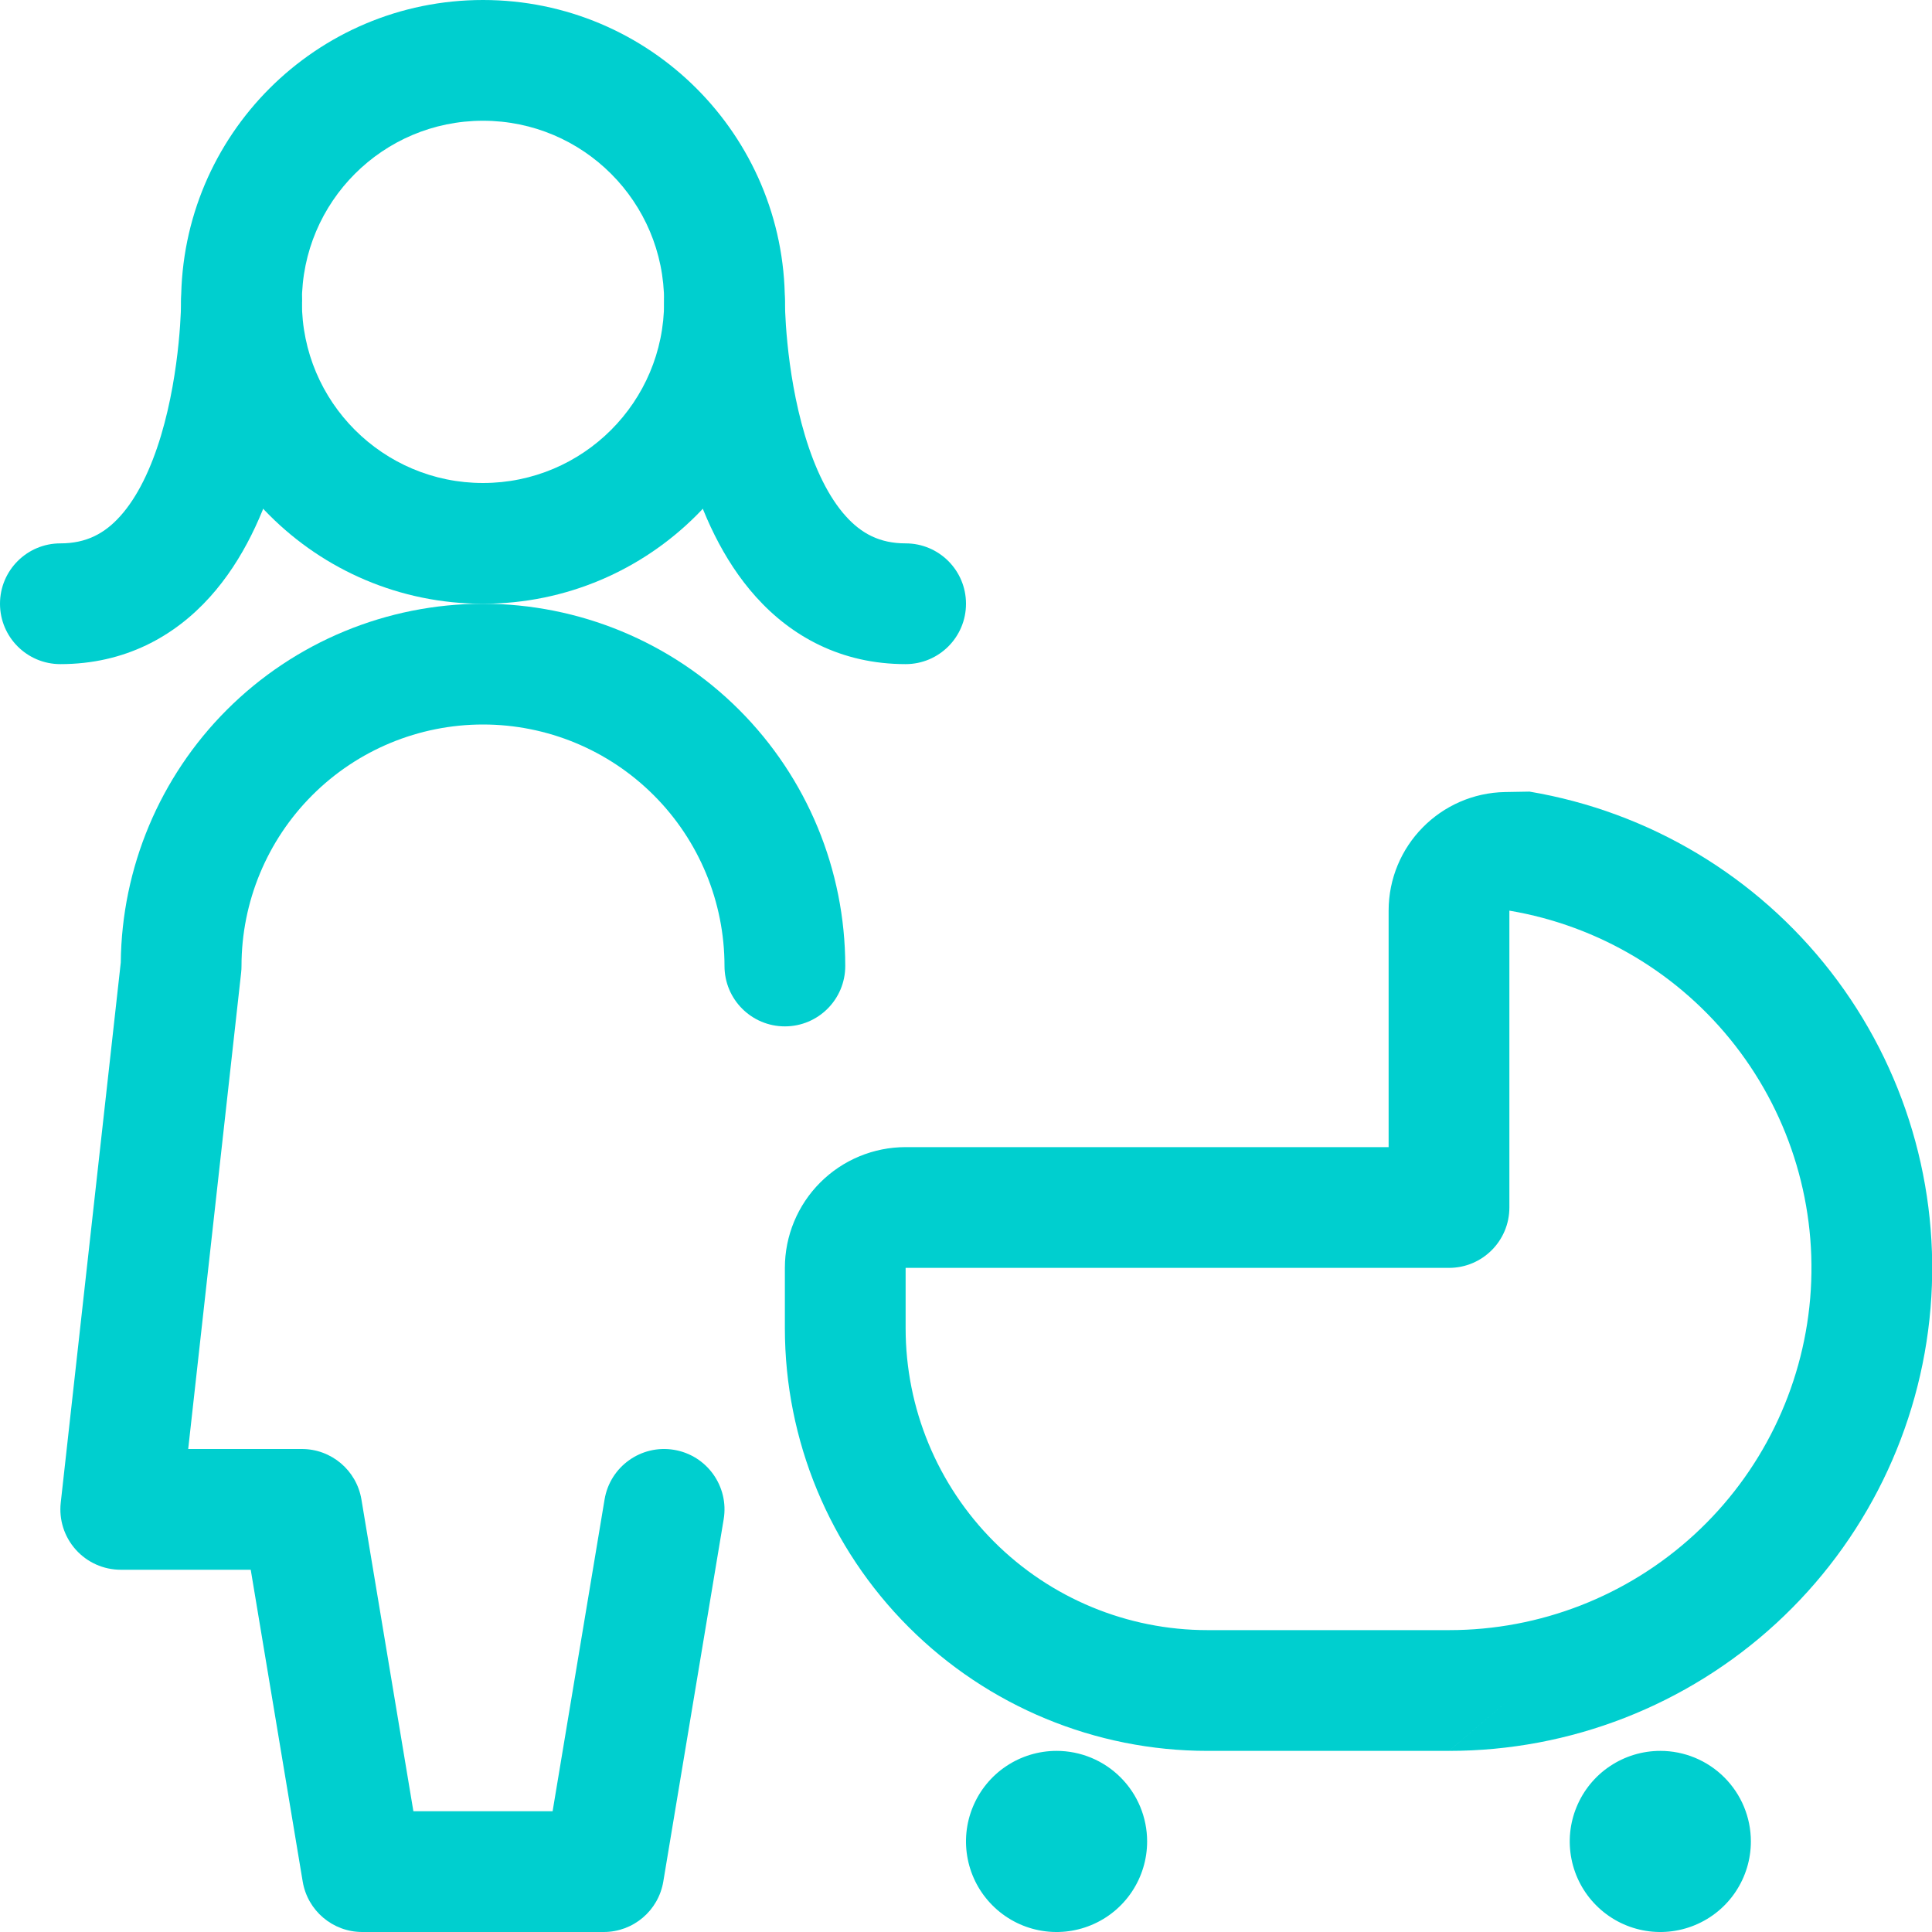
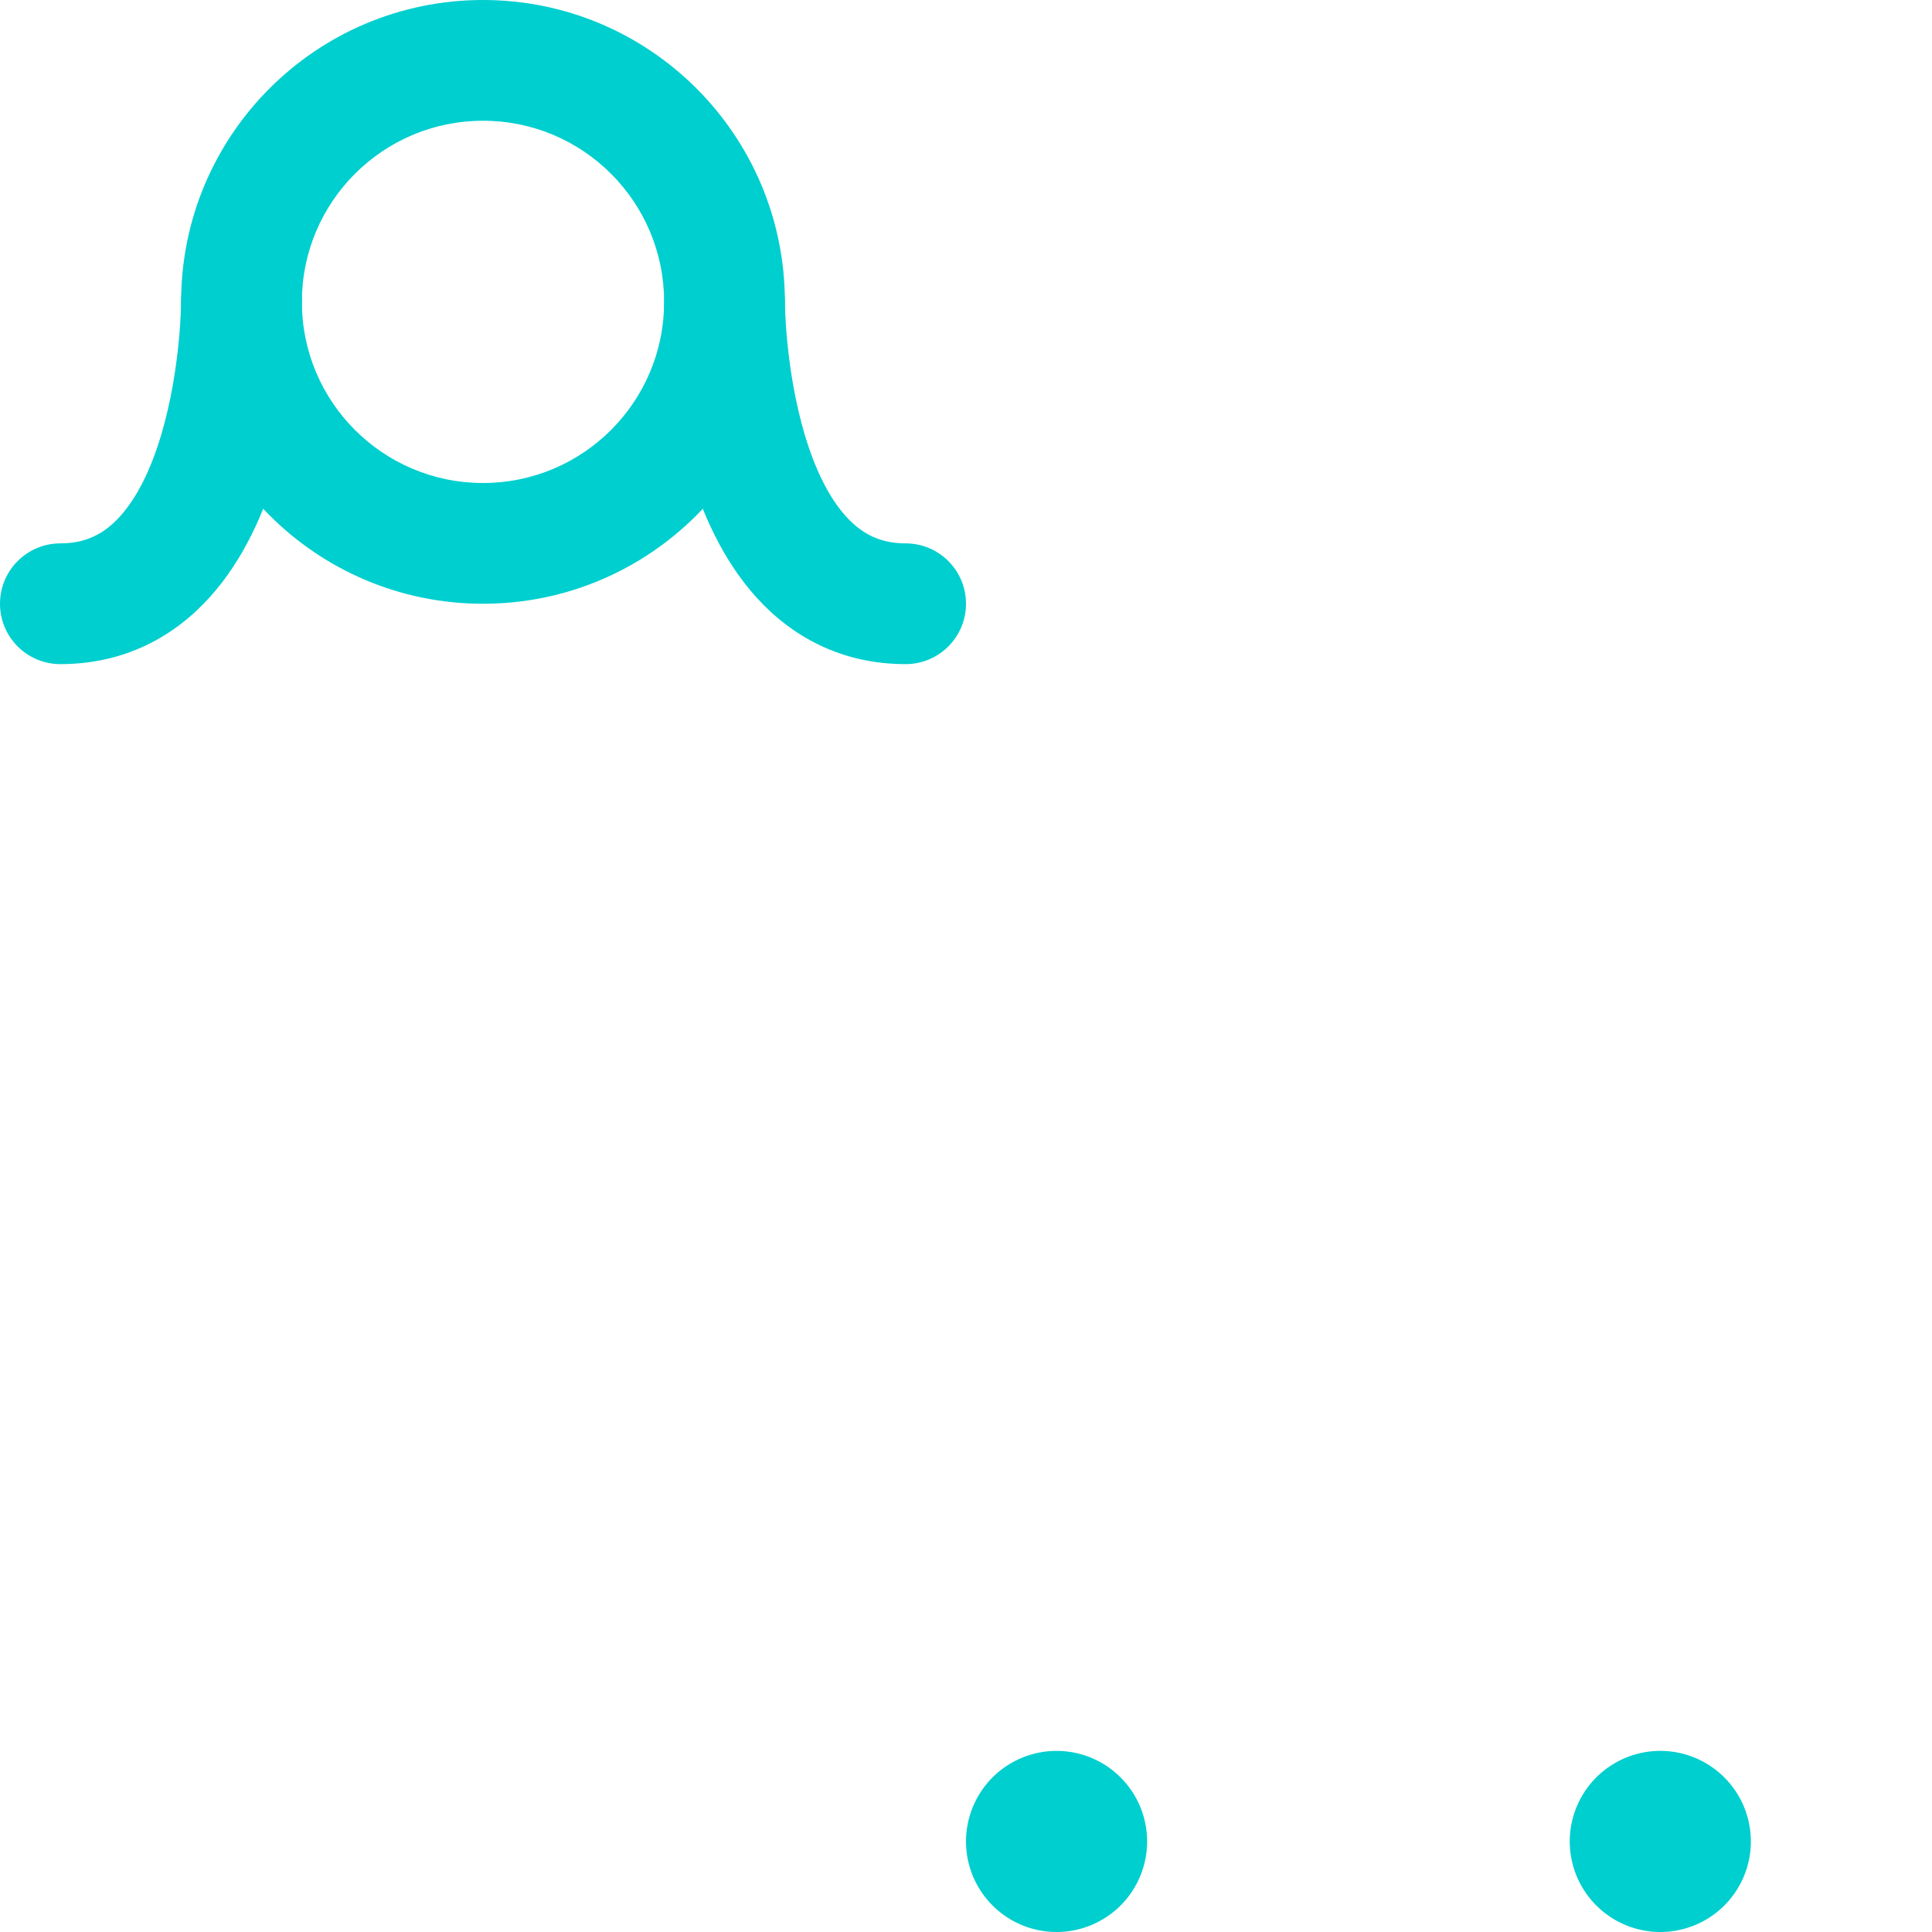
<svg xmlns="http://www.w3.org/2000/svg" width="68" height="68" viewBox="0 0 68 68" fill="none">
-   <path fill-rule="evenodd" clip-rule="evenodd" d="M7.984 24.984C10.376 22.593 13.618 21.25 17 21.25C20.381 21.25 23.625 22.593 26.016 24.984C28.407 27.375 29.75 30.619 29.75 34C29.75 35.174 28.799 36.125 27.625 36.125C26.451 36.125 25.5 35.174 25.5 34C25.5 31.746 24.605 29.584 23.01 27.99C21.416 26.395 19.254 25.5 17 25.5C14.746 25.5 12.584 26.395 10.99 27.99C9.396 29.584 8.5 31.746 8.5 34C8.5 34.078 8.496 34.157 8.487 34.235L6.624 51H10.625C11.664 51 12.55 51.751 12.721 52.776L14.55 63.75H19.45L21.279 52.776C21.472 51.618 22.567 50.836 23.724 51.029C24.882 51.222 25.664 52.317 25.471 53.474L23.346 66.224C23.175 67.249 22.289 68 21.25 68H12.75C11.711 68 10.825 67.249 10.654 66.224L8.825 55.25H4.25C3.646 55.25 3.07 54.993 2.667 54.542C2.263 54.092 2.071 53.491 2.138 52.89L4.251 33.877C4.283 30.54 5.622 27.346 7.984 24.984Z" fill="#00CFCF" />
  <path fill-rule="evenodd" clip-rule="evenodd" d="M17 4.25C13.479 4.25 10.625 7.104 10.625 10.625C10.625 14.146 13.479 17 17 17C20.521 17 23.375 14.146 23.375 10.625C23.375 7.104 20.521 4.25 17 4.25ZM6.375 10.625C6.375 4.757 11.132 0 17 0C22.868 0 27.625 4.757 27.625 10.625C27.625 16.493 22.868 21.25 17 21.25C11.132 21.25 6.375 16.493 6.375 10.625Z" fill="#00CFCF" />
  <path fill-rule="evenodd" clip-rule="evenodd" d="M8.5 8.5C9.674 8.5 10.625 9.451 10.625 10.625H8.5" fill="#00CFCF" />
  <path fill-rule="evenodd" clip-rule="evenodd" d="M25.5 10.625C23.375 10.625 23.375 10.626 23.375 10.626L23.375 10.632L23.375 10.643L23.375 10.676C23.376 10.703 23.376 10.74 23.377 10.787C23.379 10.88 23.382 11.01 23.389 11.172C23.403 11.497 23.431 11.953 23.485 12.497C23.593 13.574 23.811 15.046 24.262 16.548C24.705 18.027 25.419 19.689 26.61 21.011C27.855 22.395 29.602 23.375 31.875 23.375C33.049 23.375 34 22.424 34 21.25C34 20.076 33.049 19.125 31.875 19.125C30.96 19.125 30.317 18.777 29.769 18.168C29.166 17.499 28.685 16.504 28.332 15.327C27.986 14.172 27.805 12.989 27.714 12.074C27.669 11.621 27.646 11.247 27.636 10.991C27.63 10.863 27.627 10.765 27.626 10.702C27.625 10.671 27.625 10.648 27.625 10.635L27.625 10.623C27.623 9.45 26.673 8.5 25.5 8.5C24.326 8.5 23.375 9.451 23.375 10.625H25.5Z" fill="#00CFCF" />
-   <path fill-rule="evenodd" clip-rule="evenodd" d="M8.5 10.625C10.625 10.625 10.625 10.626 10.625 10.626L10.625 10.632L10.625 10.643L10.625 10.676C10.624 10.703 10.624 10.74 10.623 10.787C10.621 10.88 10.618 11.01 10.611 11.172C10.597 11.497 10.569 11.953 10.515 12.497C10.407 13.574 10.189 15.046 9.739 16.548C9.295 18.027 8.581 19.689 7.39 21.011C6.145 22.395 4.398 23.375 2.125 23.375C0.951 23.375 0 22.424 0 21.25C0 20.076 0.951 19.125 2.125 19.125C3.04 19.125 3.683 18.777 4.231 18.168C4.834 17.499 5.315 16.504 5.668 15.327C6.014 14.172 6.194 12.989 6.286 12.074C6.331 11.621 6.354 11.247 6.364 10.991C6.37 10.863 6.373 10.765 6.374 10.702C6.375 10.671 6.375 10.648 6.375 10.635L6.375 10.623C6.377 9.45 7.327 8.5 8.5 8.5C9.674 8.5 10.625 9.451 10.625 10.625H8.5Z" fill="#00CFCF" />
-   <path fill-rule="evenodd" clip-rule="evenodd" d="M53.125 32.052V42.5C53.125 43.674 52.174 44.625 51 44.625H31.875L31.875 46.75C31.875 49.568 32.994 52.27 34.987 54.263C36.98 56.256 39.682 57.375 42.5 57.375H51.001C54.199 57.377 57.281 56.176 59.635 54.012C61.99 51.848 63.445 48.878 63.713 45.691C63.98 42.505 63.04 39.334 61.079 36.807C59.118 34.281 56.28 32.584 53.126 32.052L53.125 32.052ZM48.875 40.375H31.875C30.748 40.375 29.667 40.823 28.87 41.62C28.073 42.417 27.625 43.498 27.625 44.625V46.75C27.625 50.695 29.192 54.479 31.982 57.268C34.771 60.058 38.555 61.625 42.5 61.625H50.999L53.5 59.5L51 61.625C55.264 61.627 59.372 60.026 62.511 57.141C65.651 54.256 67.591 50.296 67.948 46.047C68.304 41.798 67.051 37.57 64.436 34.201C61.822 30.834 58.038 28.571 53.834 27.862L52.976 27.877C50.699 27.918 48.875 29.776 48.875 32.053" fill="#00CFCF" />
+   <path fill-rule="evenodd" clip-rule="evenodd" d="M8.5 10.625C10.625 10.625 10.625 10.626 10.625 10.626L10.625 10.632L10.625 10.676C10.624 10.703 10.624 10.74 10.623 10.787C10.621 10.88 10.618 11.01 10.611 11.172C10.597 11.497 10.569 11.953 10.515 12.497C10.407 13.574 10.189 15.046 9.739 16.548C9.295 18.027 8.581 19.689 7.39 21.011C6.145 22.395 4.398 23.375 2.125 23.375C0.951 23.375 0 22.424 0 21.25C0 20.076 0.951 19.125 2.125 19.125C3.04 19.125 3.683 18.777 4.231 18.168C4.834 17.499 5.315 16.504 5.668 15.327C6.014 14.172 6.194 12.989 6.286 12.074C6.331 11.621 6.354 11.247 6.364 10.991C6.37 10.863 6.373 10.765 6.374 10.702C6.375 10.671 6.375 10.648 6.375 10.635L6.375 10.623C6.377 9.45 7.327 8.5 8.5 8.5C9.674 8.5 10.625 9.451 10.625 10.625H8.5Z" fill="#00CFCF" />
  <path d="M58.438 61.625C57.807 61.625 57.191 61.812 56.667 62.162C56.142 62.512 55.734 63.01 55.493 63.593C55.251 64.175 55.188 64.816 55.311 65.434C55.434 66.053 55.738 66.621 56.184 67.066C56.629 67.512 57.197 67.816 57.816 67.939C58.434 68.062 59.075 67.999 59.657 67.757C60.24 67.516 60.738 67.108 61.088 66.583C61.438 66.059 61.625 65.443 61.625 64.812C61.625 63.967 61.289 63.156 60.691 62.559C60.094 61.961 59.283 61.625 58.438 61.625Z" fill="#00CFCF" />
  <path d="M37.188 61.625C36.557 61.625 35.941 61.812 35.417 62.162C34.892 62.512 34.484 63.01 34.243 63.593C34.001 64.175 33.938 64.816 34.061 65.434C34.184 66.053 34.488 66.621 34.934 67.066C35.379 67.512 35.947 67.816 36.566 67.939C37.184 68.062 37.825 67.999 38.407 67.757C38.99 67.516 39.488 67.108 39.838 66.583C40.188 66.059 40.375 65.443 40.375 64.812C40.375 63.967 40.039 63.156 39.441 62.559C38.844 61.961 38.033 61.625 37.188 61.625Z" fill="#00CFCF" />
</svg>